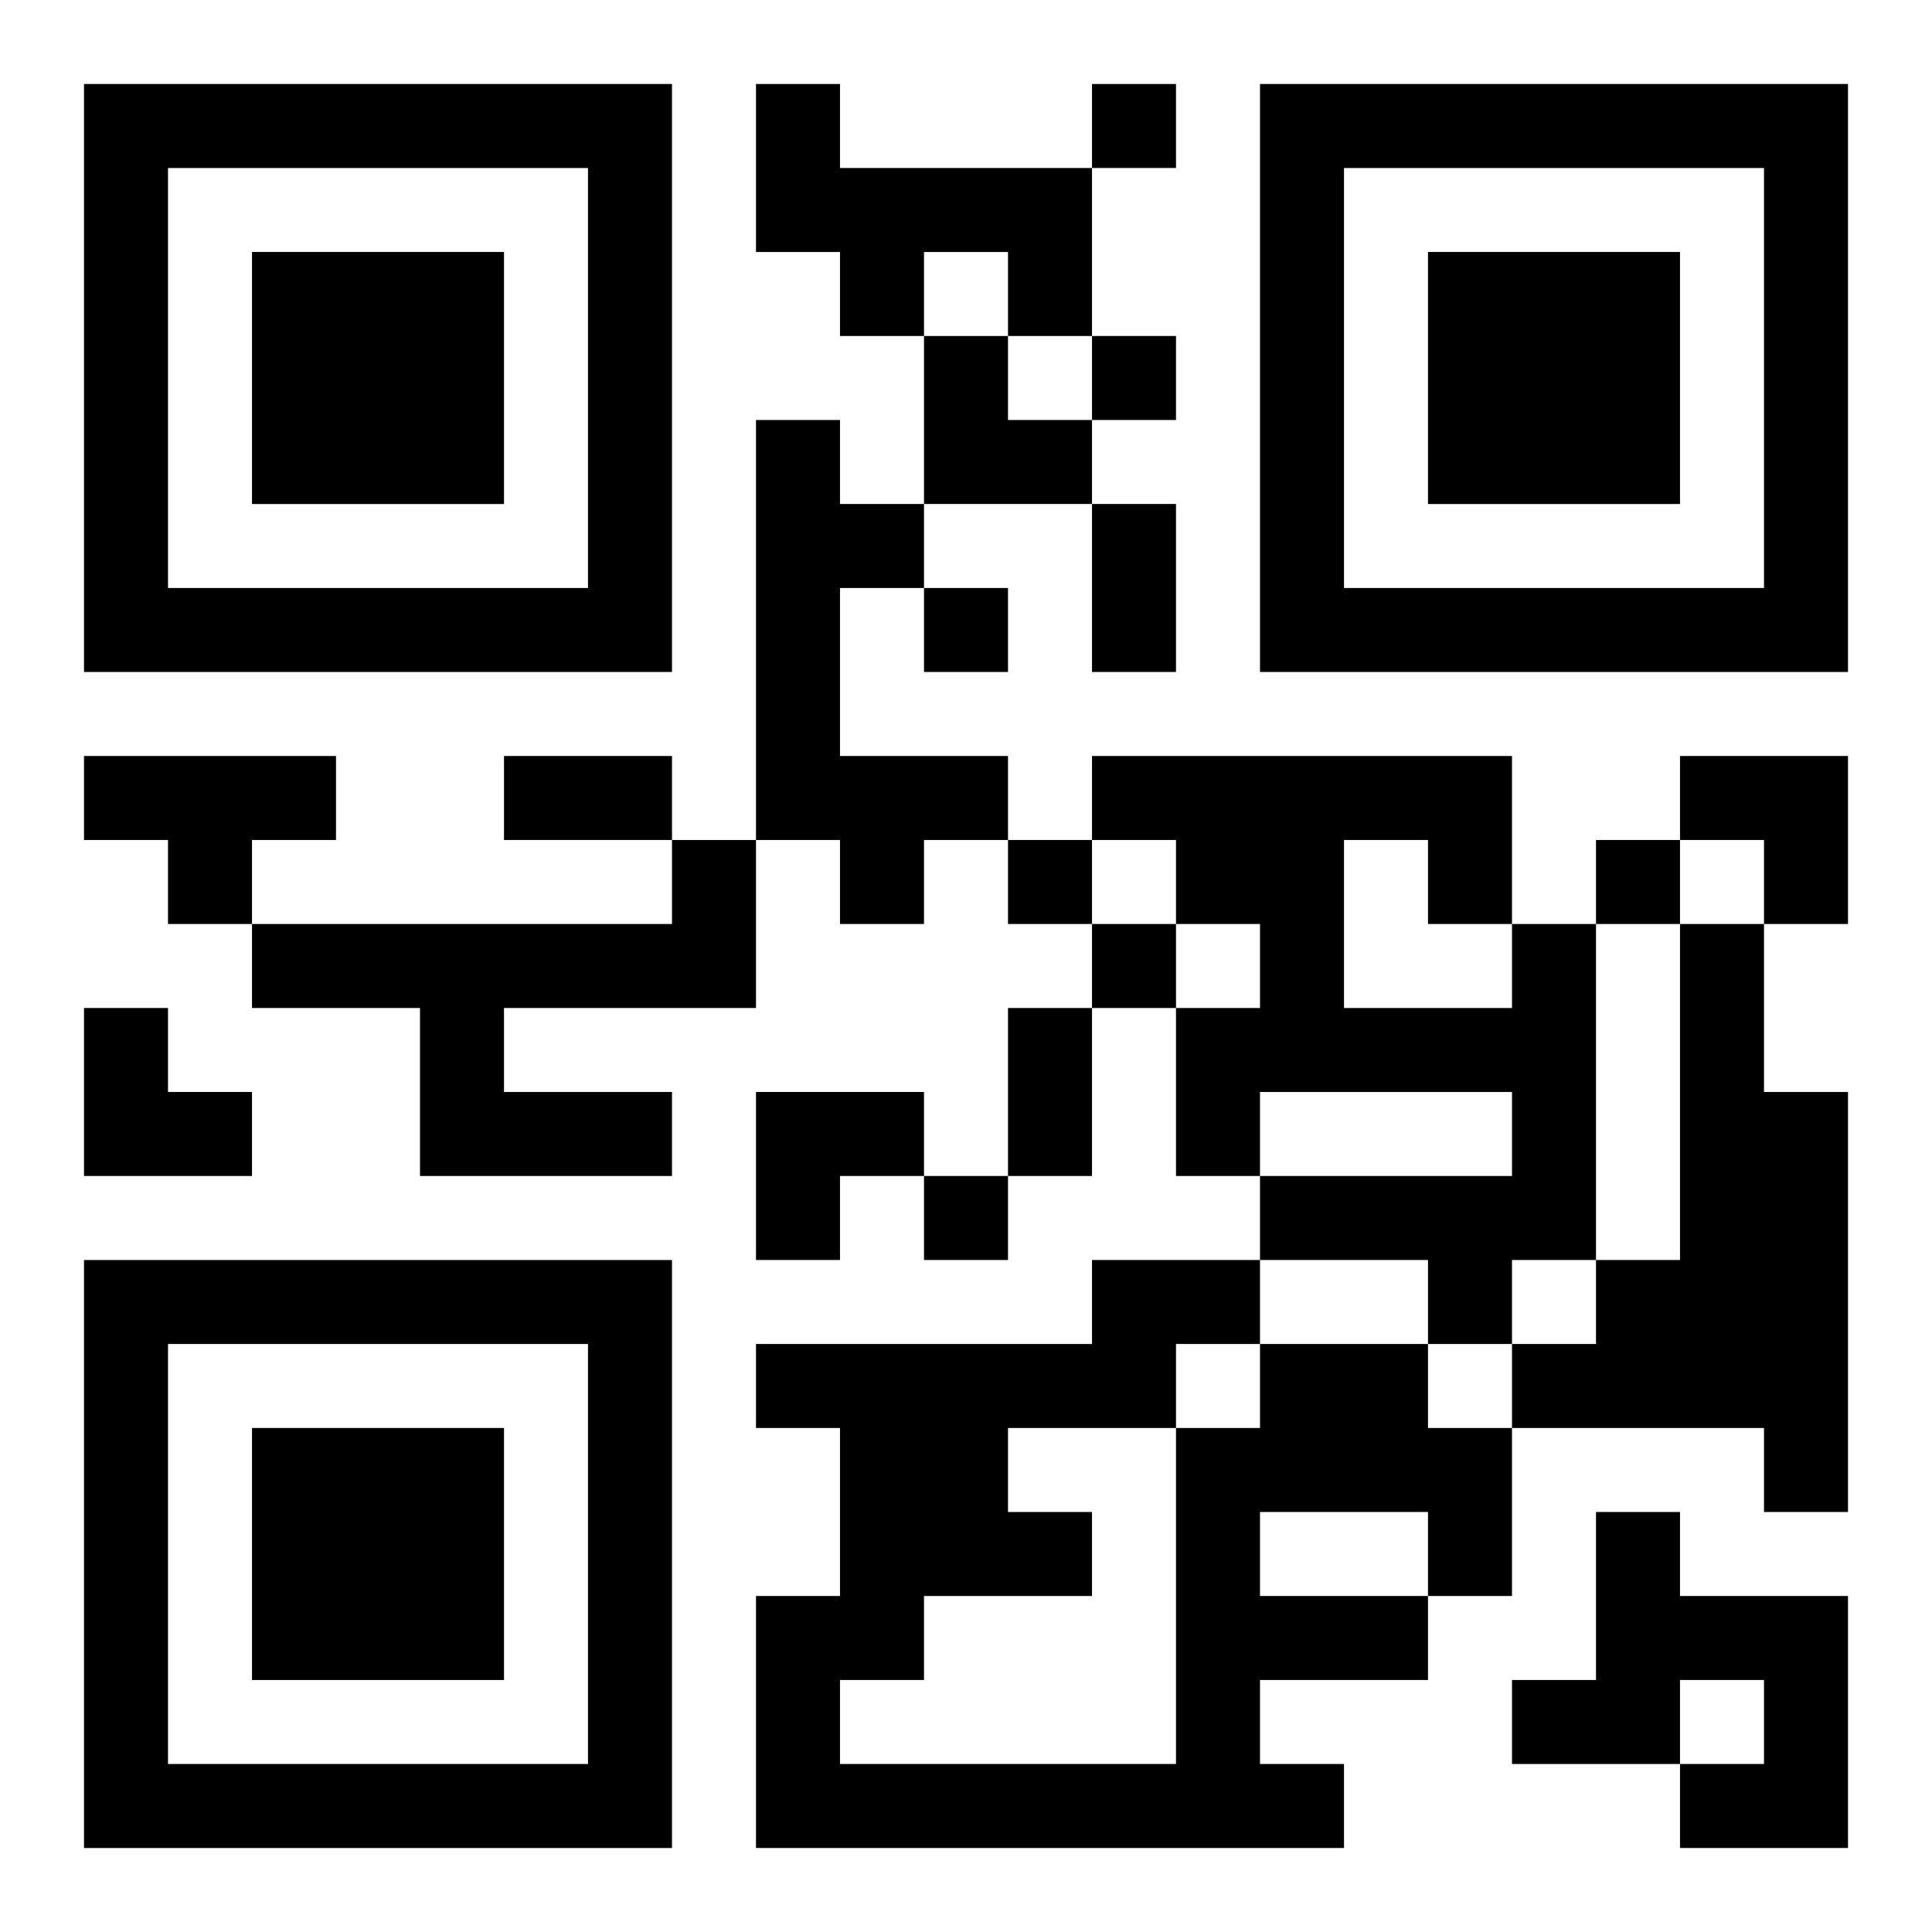
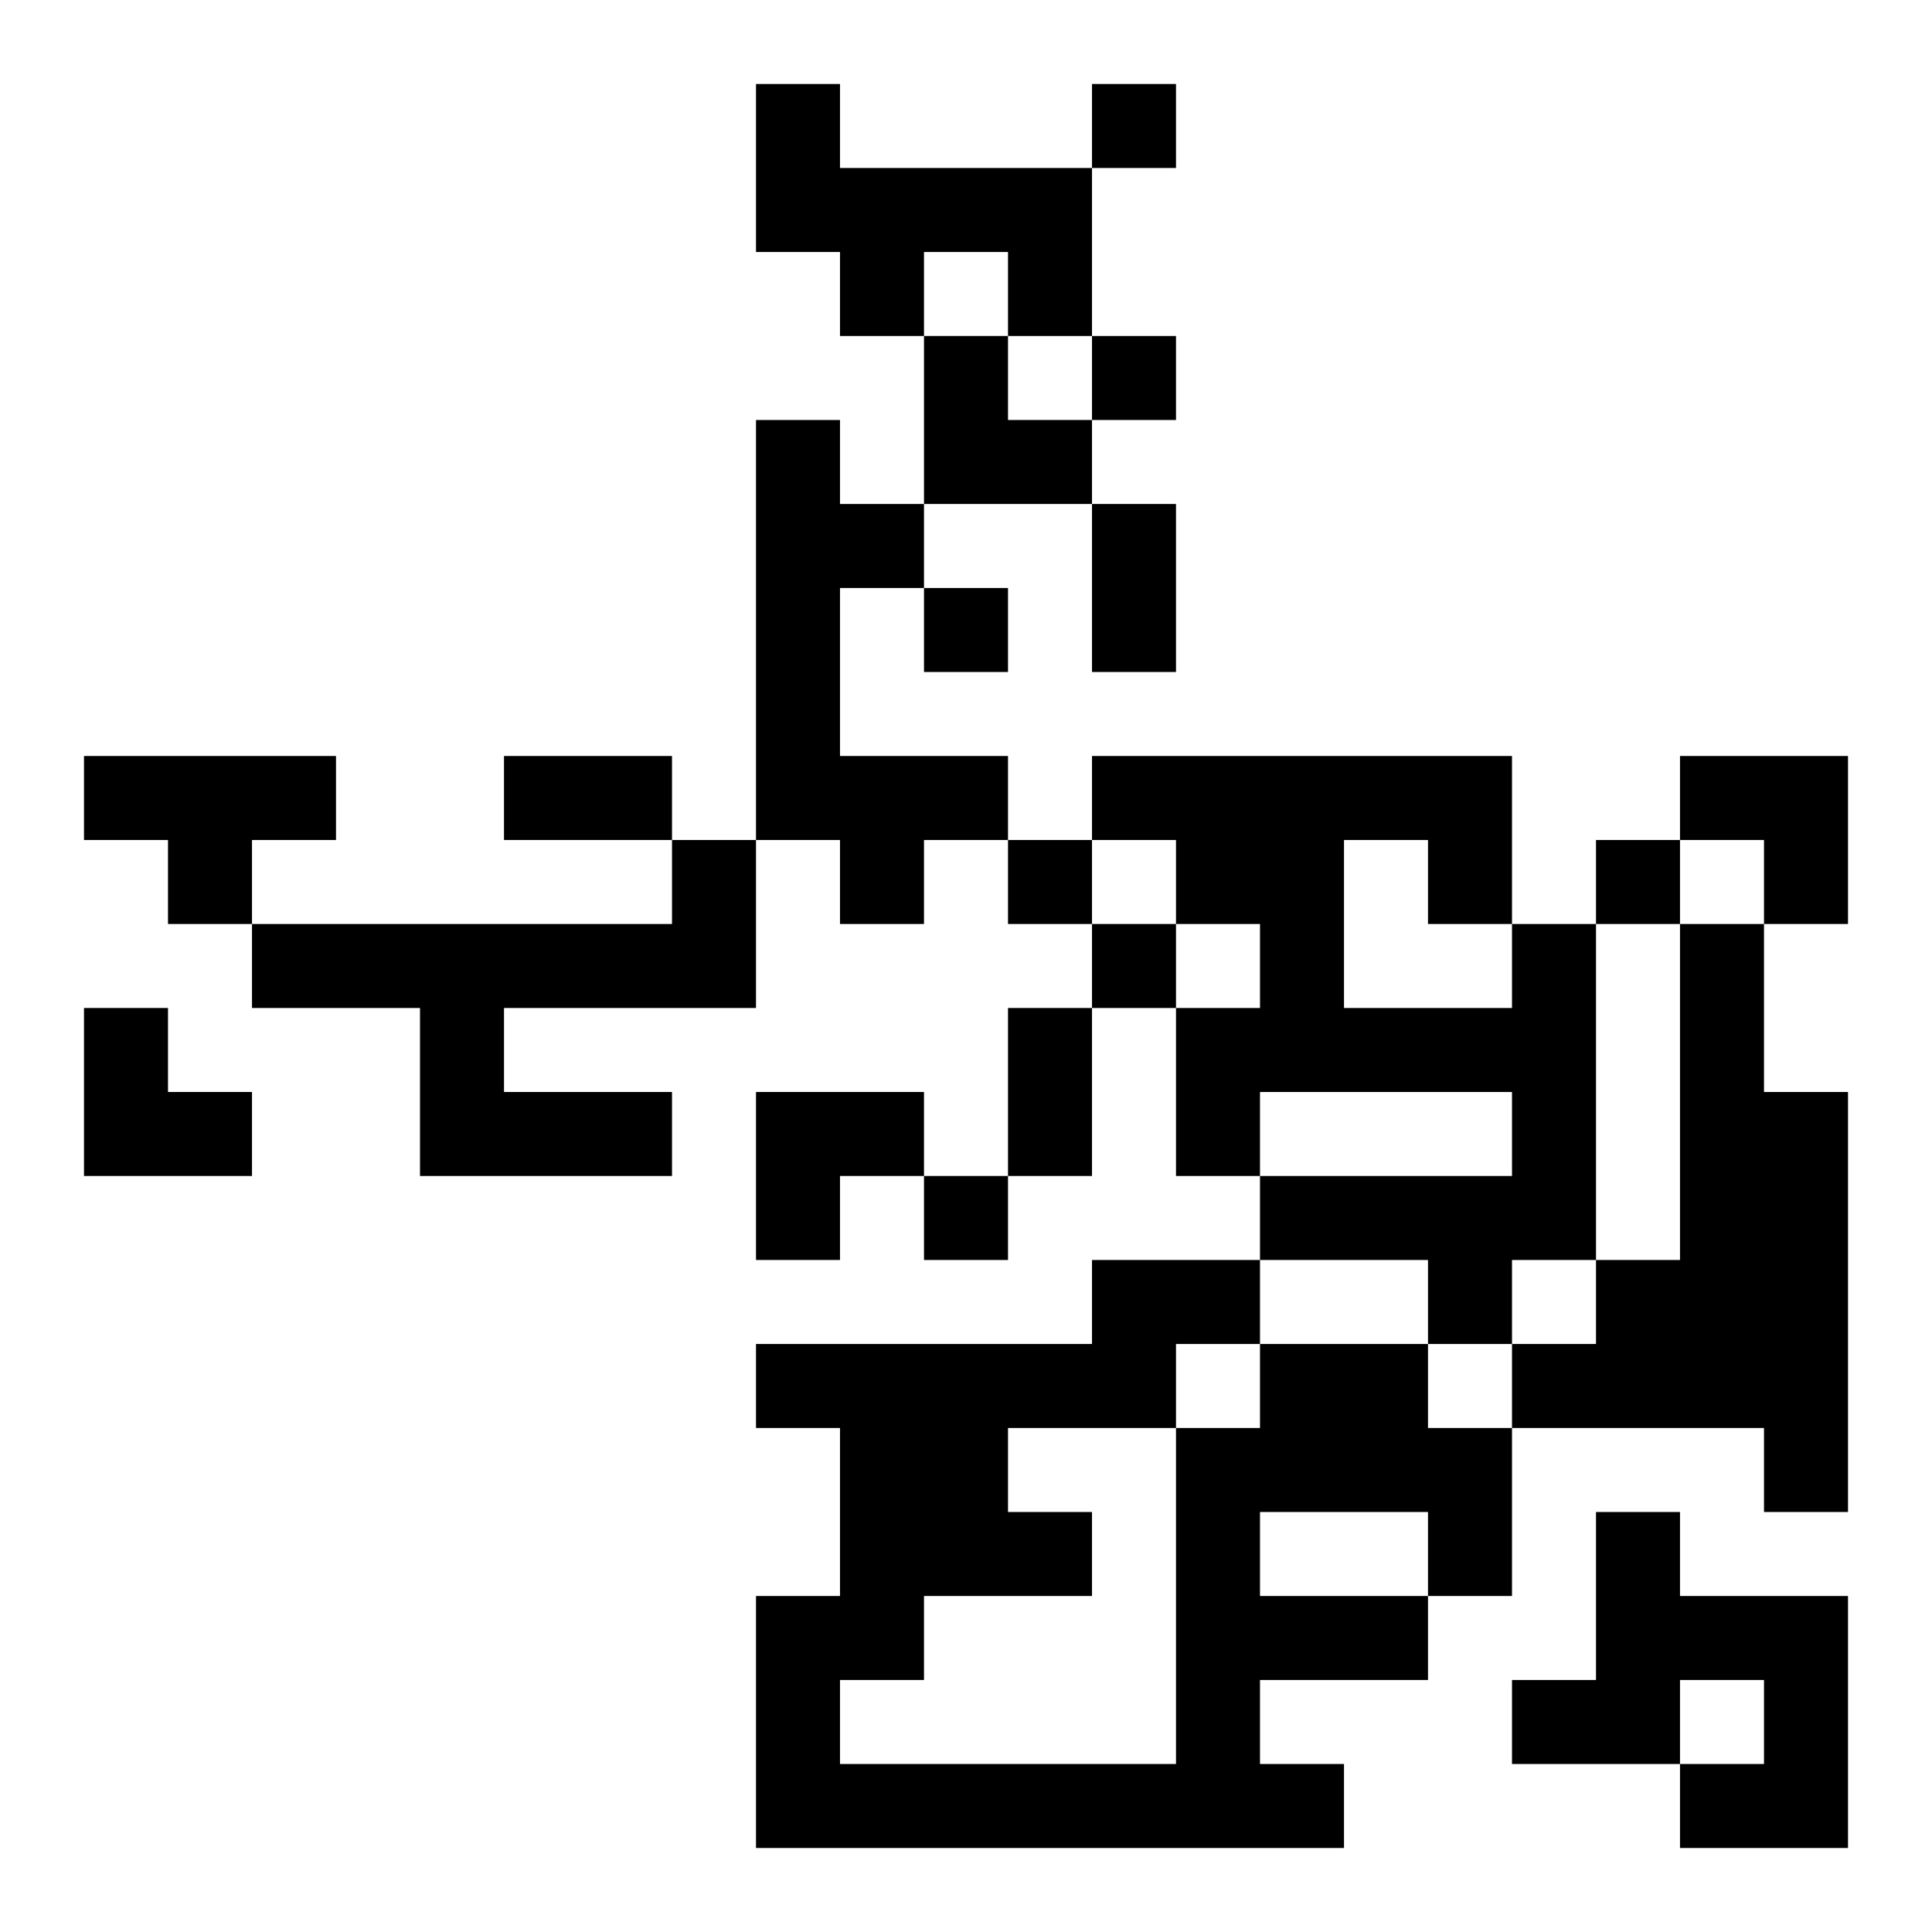
<svg xmlns="http://www.w3.org/2000/svg" xmlns:xlink="http://www.w3.org/1999/xlink" width="250" height="250" baseProfile="full" version="1.1" viewBox="-1 -1 23 23">
  <symbol id="a">
-     <path d="m0 7v7h7v-7h-7zm1 1h5v5h-5v-5zm1 1v3h3v-3h-3z" />
-   </symbol>
+     </symbol>
  <use y="-7" xlink:href="#a" />
  <use y="7" xlink:href="#a" />
  <use x="14" y="-7" xlink:href="#a" />
  <path d="m8 0h1v1h3v2h-1v-1h-1v1h-1v-1h-1v-2m0 4h1v1h1v1h-1v2h2v1h-1v1h-1v-1h-1v-5m-8 4h3v1h-1v1h-1v-1h-1v-1m7 1h1v2h-3v1h2v1h-3v-2h-2v-1h5v-1m10 1h1v4h-1v1h-1v-1h-2v-1h3v-1h-3v1h-1v-2h1v-1h-1v-1h-1v-1h5v2m-2-1v2h2v-1h-1v-1h-1m4 1h1v2h1v5h-1v-1h-3v-1h1v-1h1v-4m-5 5h2v1h1v2h-1v1h-2v1h1v1h-7v-3h1v-2h-1v-1h4v-1h2v1m0 2v1h2v-1h-2m-1-2v1h1v-1h-1m-2 1v1h1v1h-2v1h-1v1h4v-4h-2m7 1h1v1h2v3h-2v-1h1v-1h-1v1h-2v-1h1v-2m-6-17v1h1v-1h-1m0 3v1h1v-1h-1m-2 3v1h1v-1h-1m1 3v1h1v-1h-1m7 0v1h1v-1h-1m-6 1v1h1v-1h-1m-2 3v1h1v-1h-1m2-8h1v2h-1v-2m-7 3h2v1h-2v-1m6 3h1v2h-1v-2m-1-8h1v1h1v1h-2zm9 5h2v2h-1v-1h-1zm-19 3h1v1h1v1h-2zm8 1h2v1h-1v1h-1z" />
</svg>